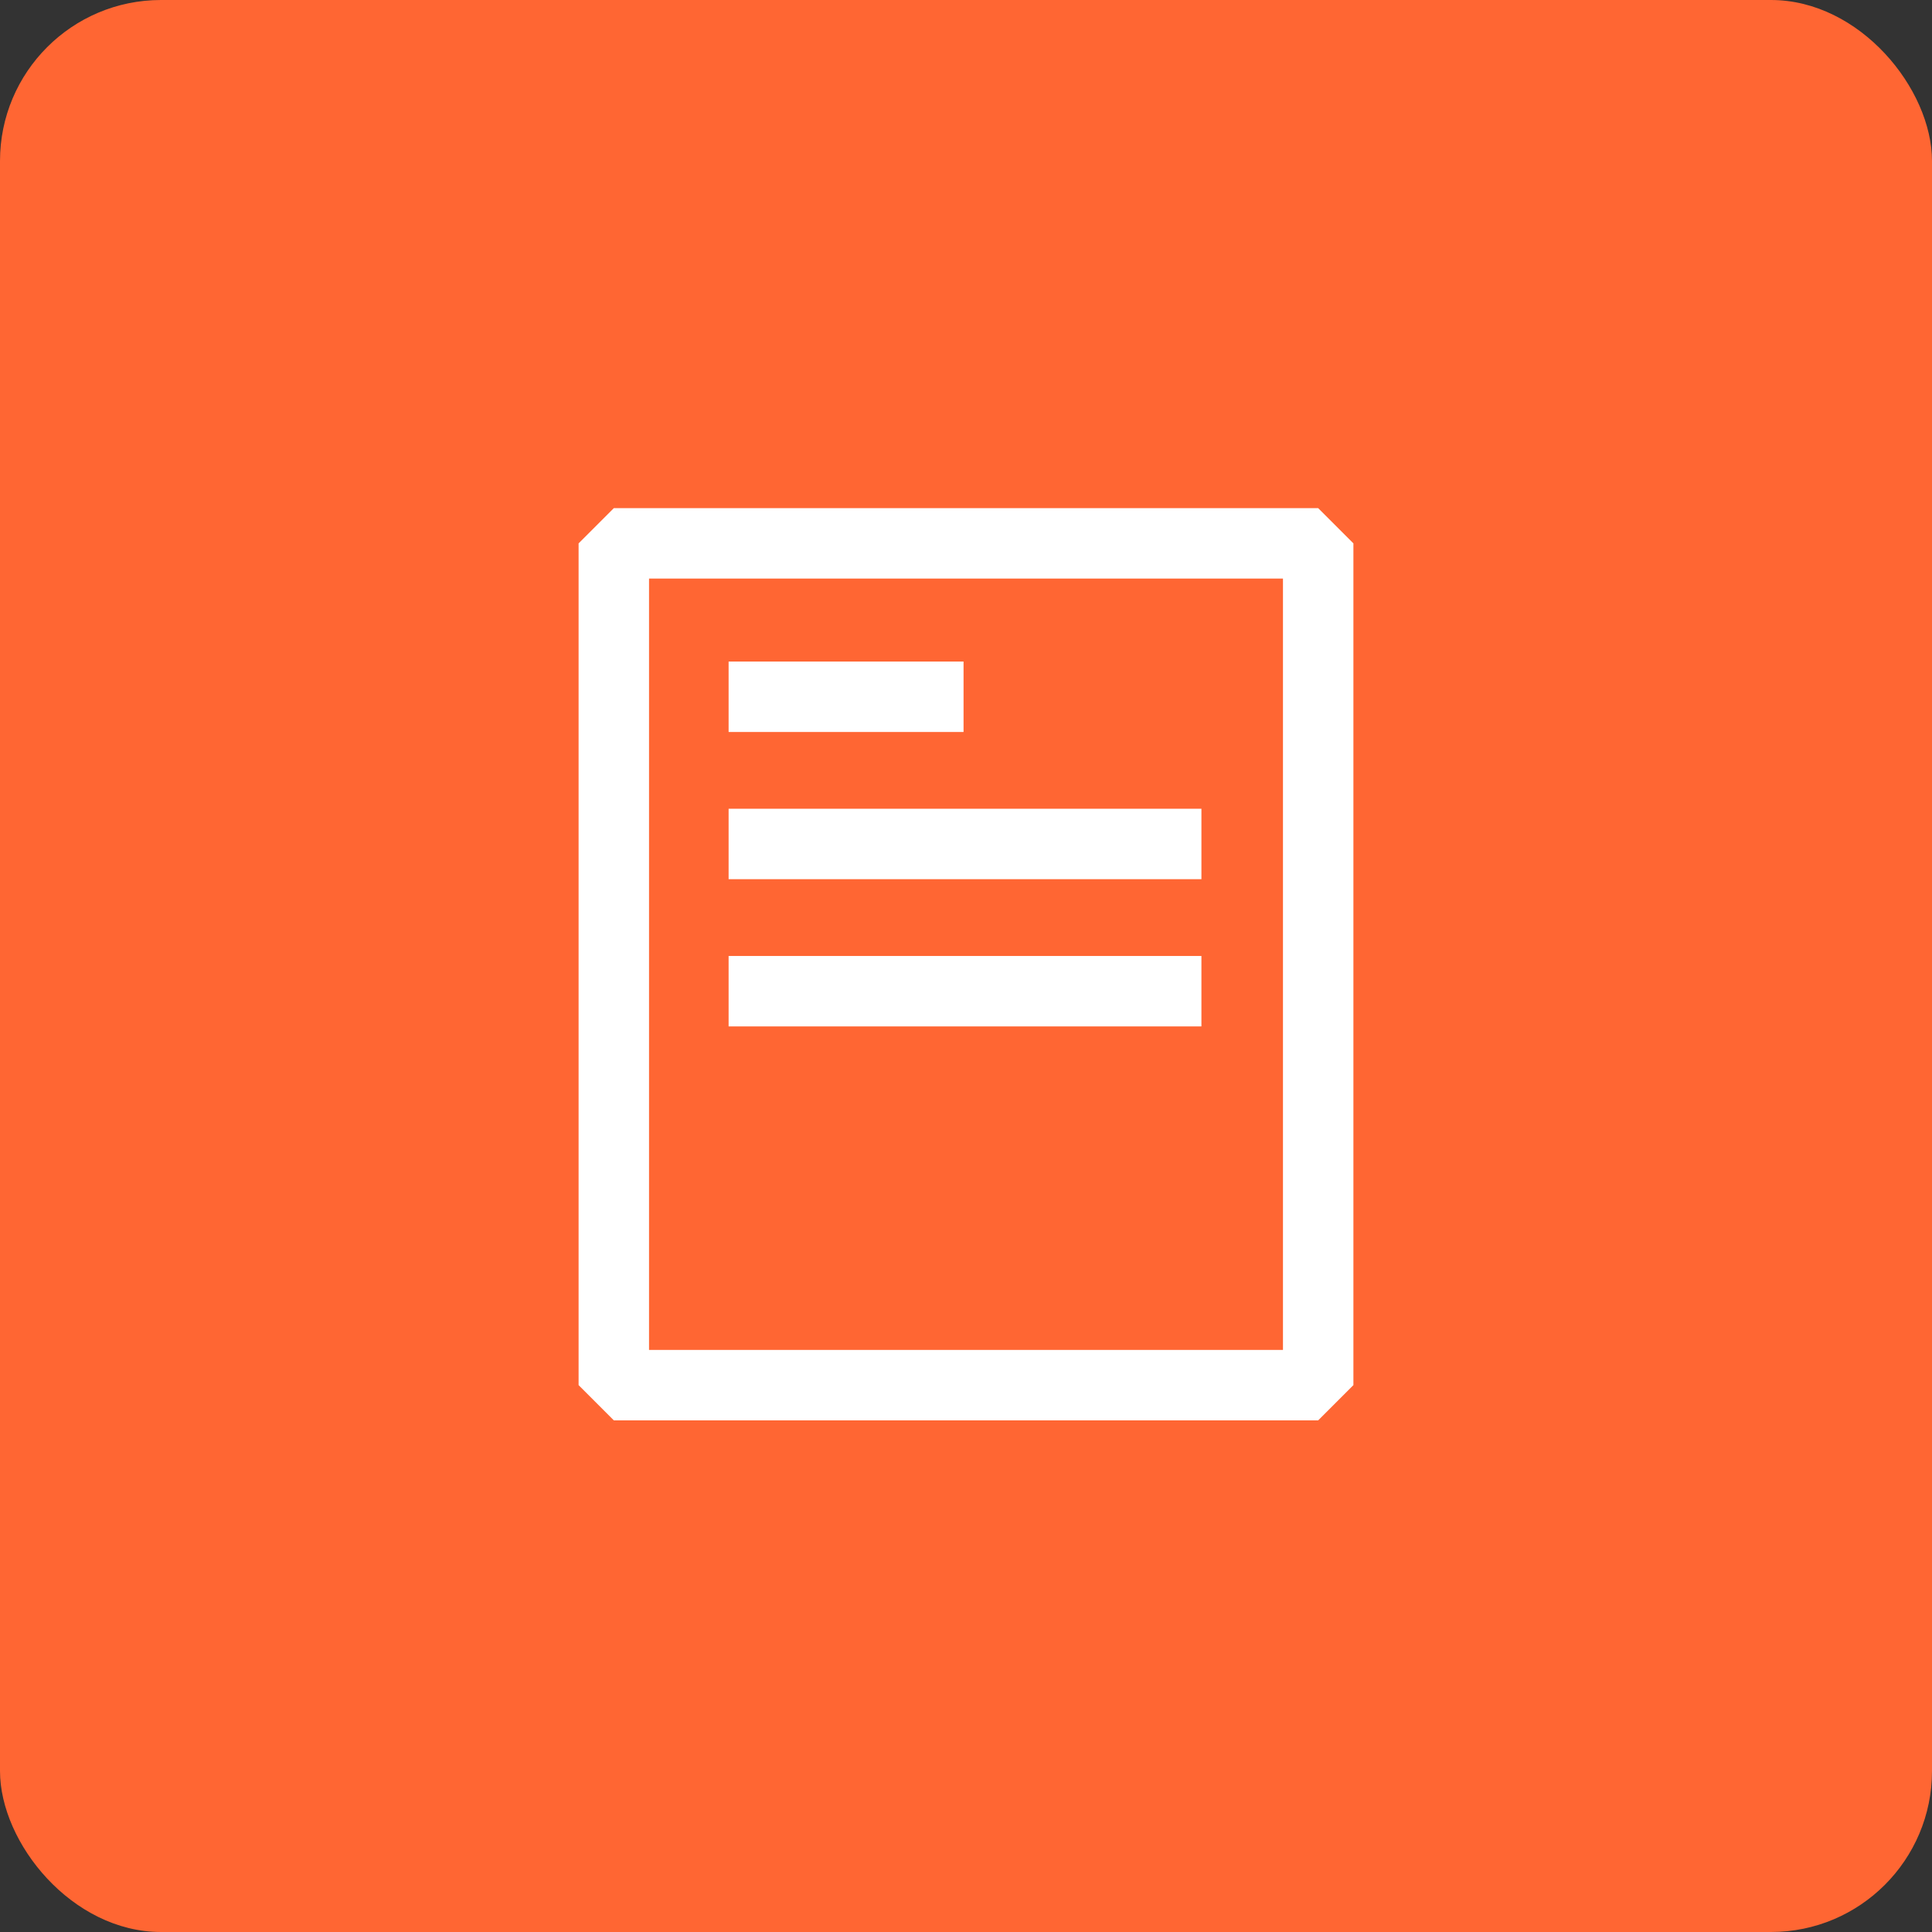
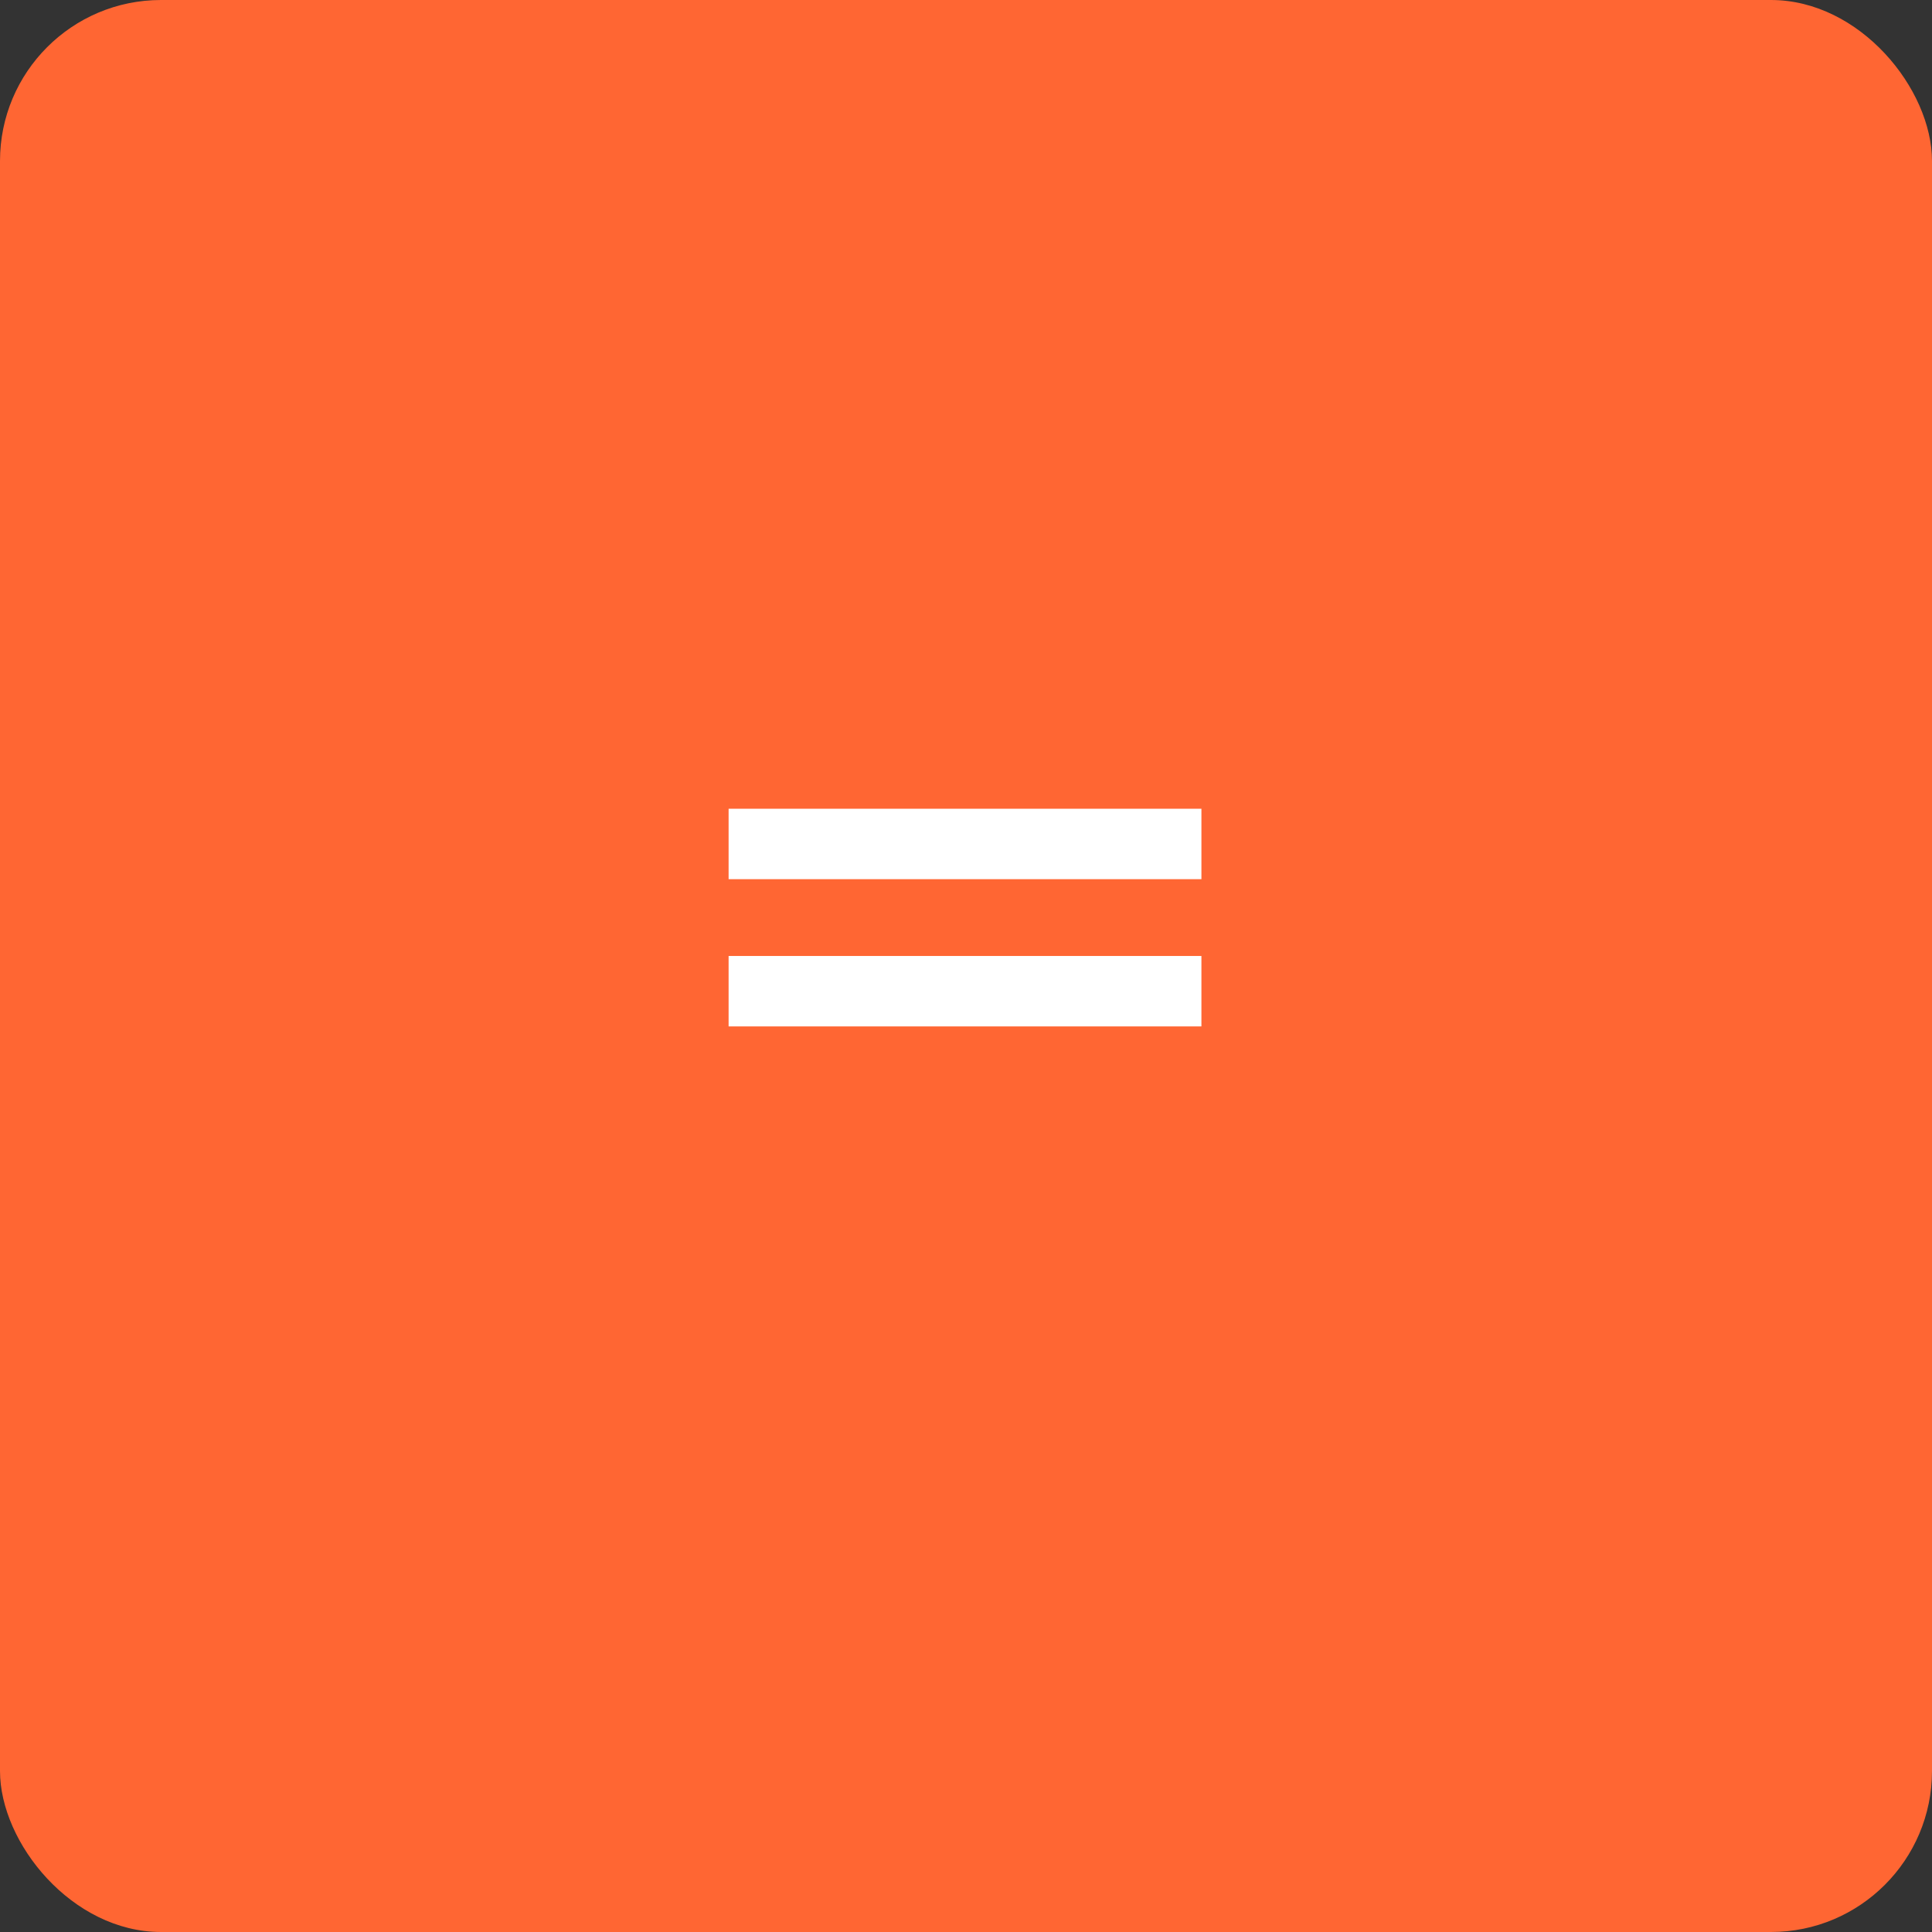
<svg xmlns="http://www.w3.org/2000/svg" width="48" height="48" viewBox="0 0 48 48" fill="none">
  <rect x="0" y="0" width="48" height="48" fill="#333333" stroke="none" />
  <rect width="48" height="48" rx="4" fill="#FF6633" />
-   <path d="M32.75 12.625H15.25L14.375 13.5V34.413L15.25 35.288H32.75L33.625 34.413V13.5L32.75 12.625ZM31.875 33.538H16.125V14.375H31.875V33.538Z" fill="white" />
-   <path d="M23.939 16.436H18.102V18.186H23.939V16.436Z" fill="white" />
  <path d="M29.849 20.093H18.102V21.843H29.849V20.093Z" fill="white" />
  <path d="M29.849 23.751H18.102V25.501H29.849V23.751Z" fill="white" />
</svg>